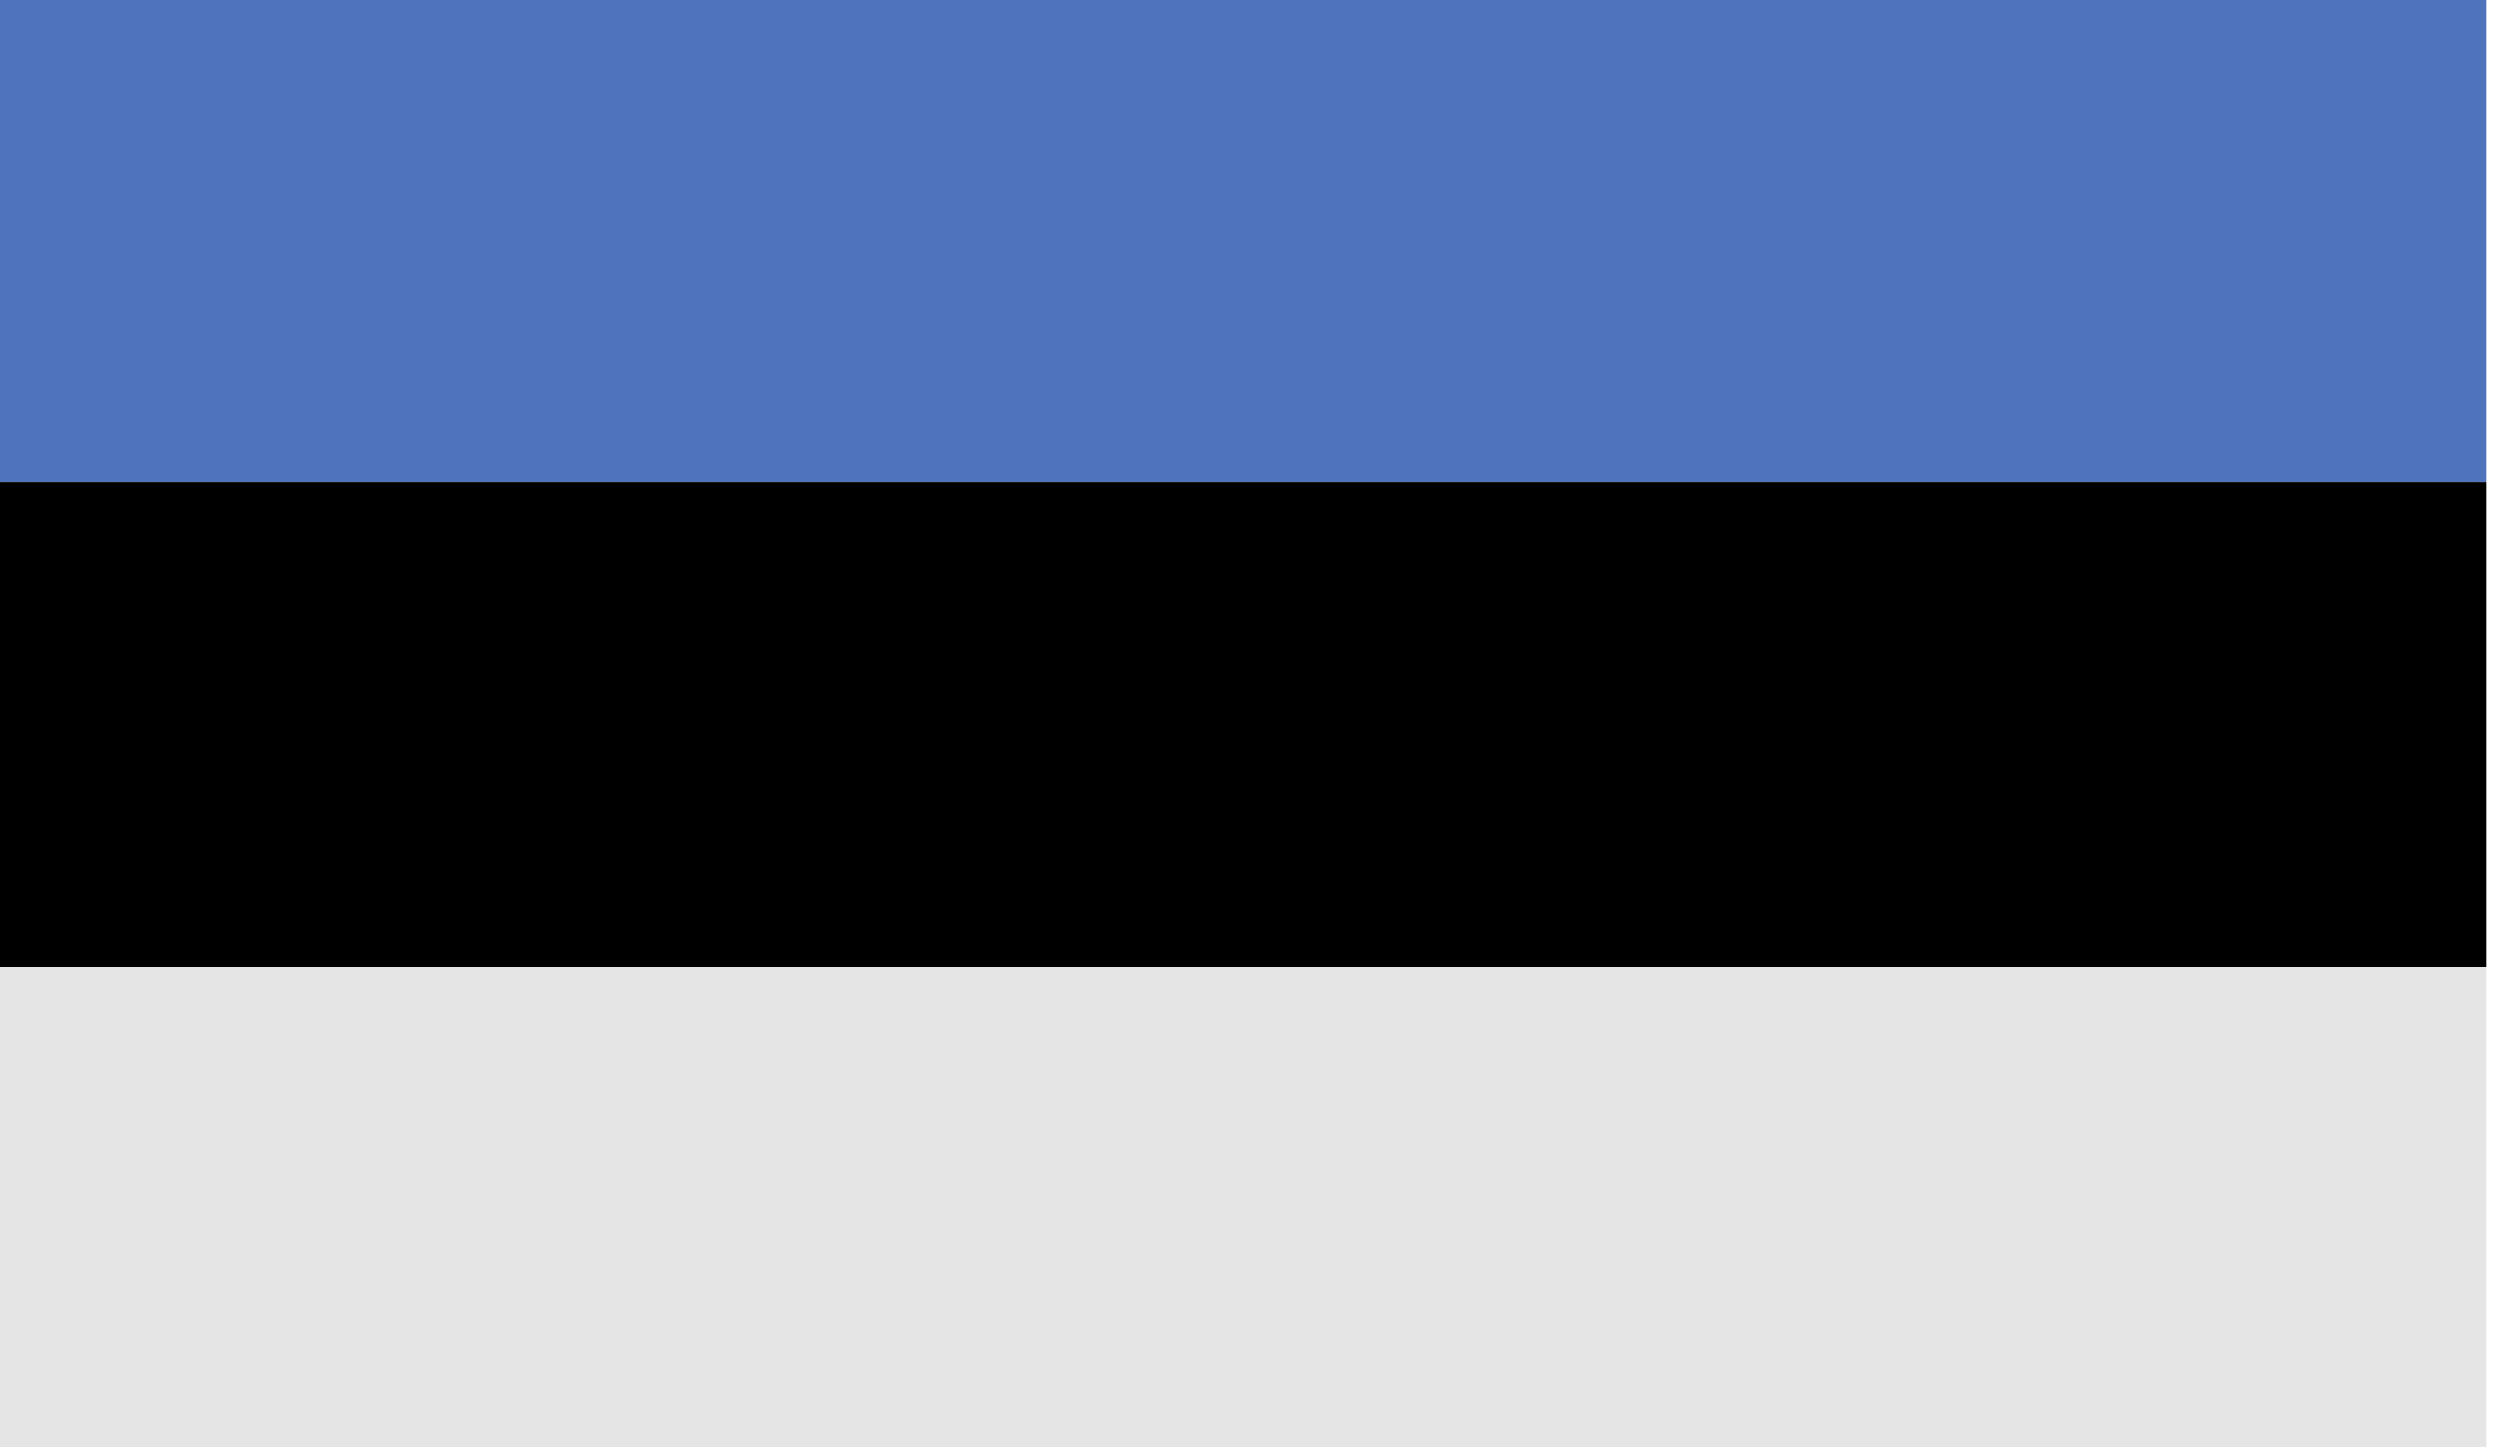
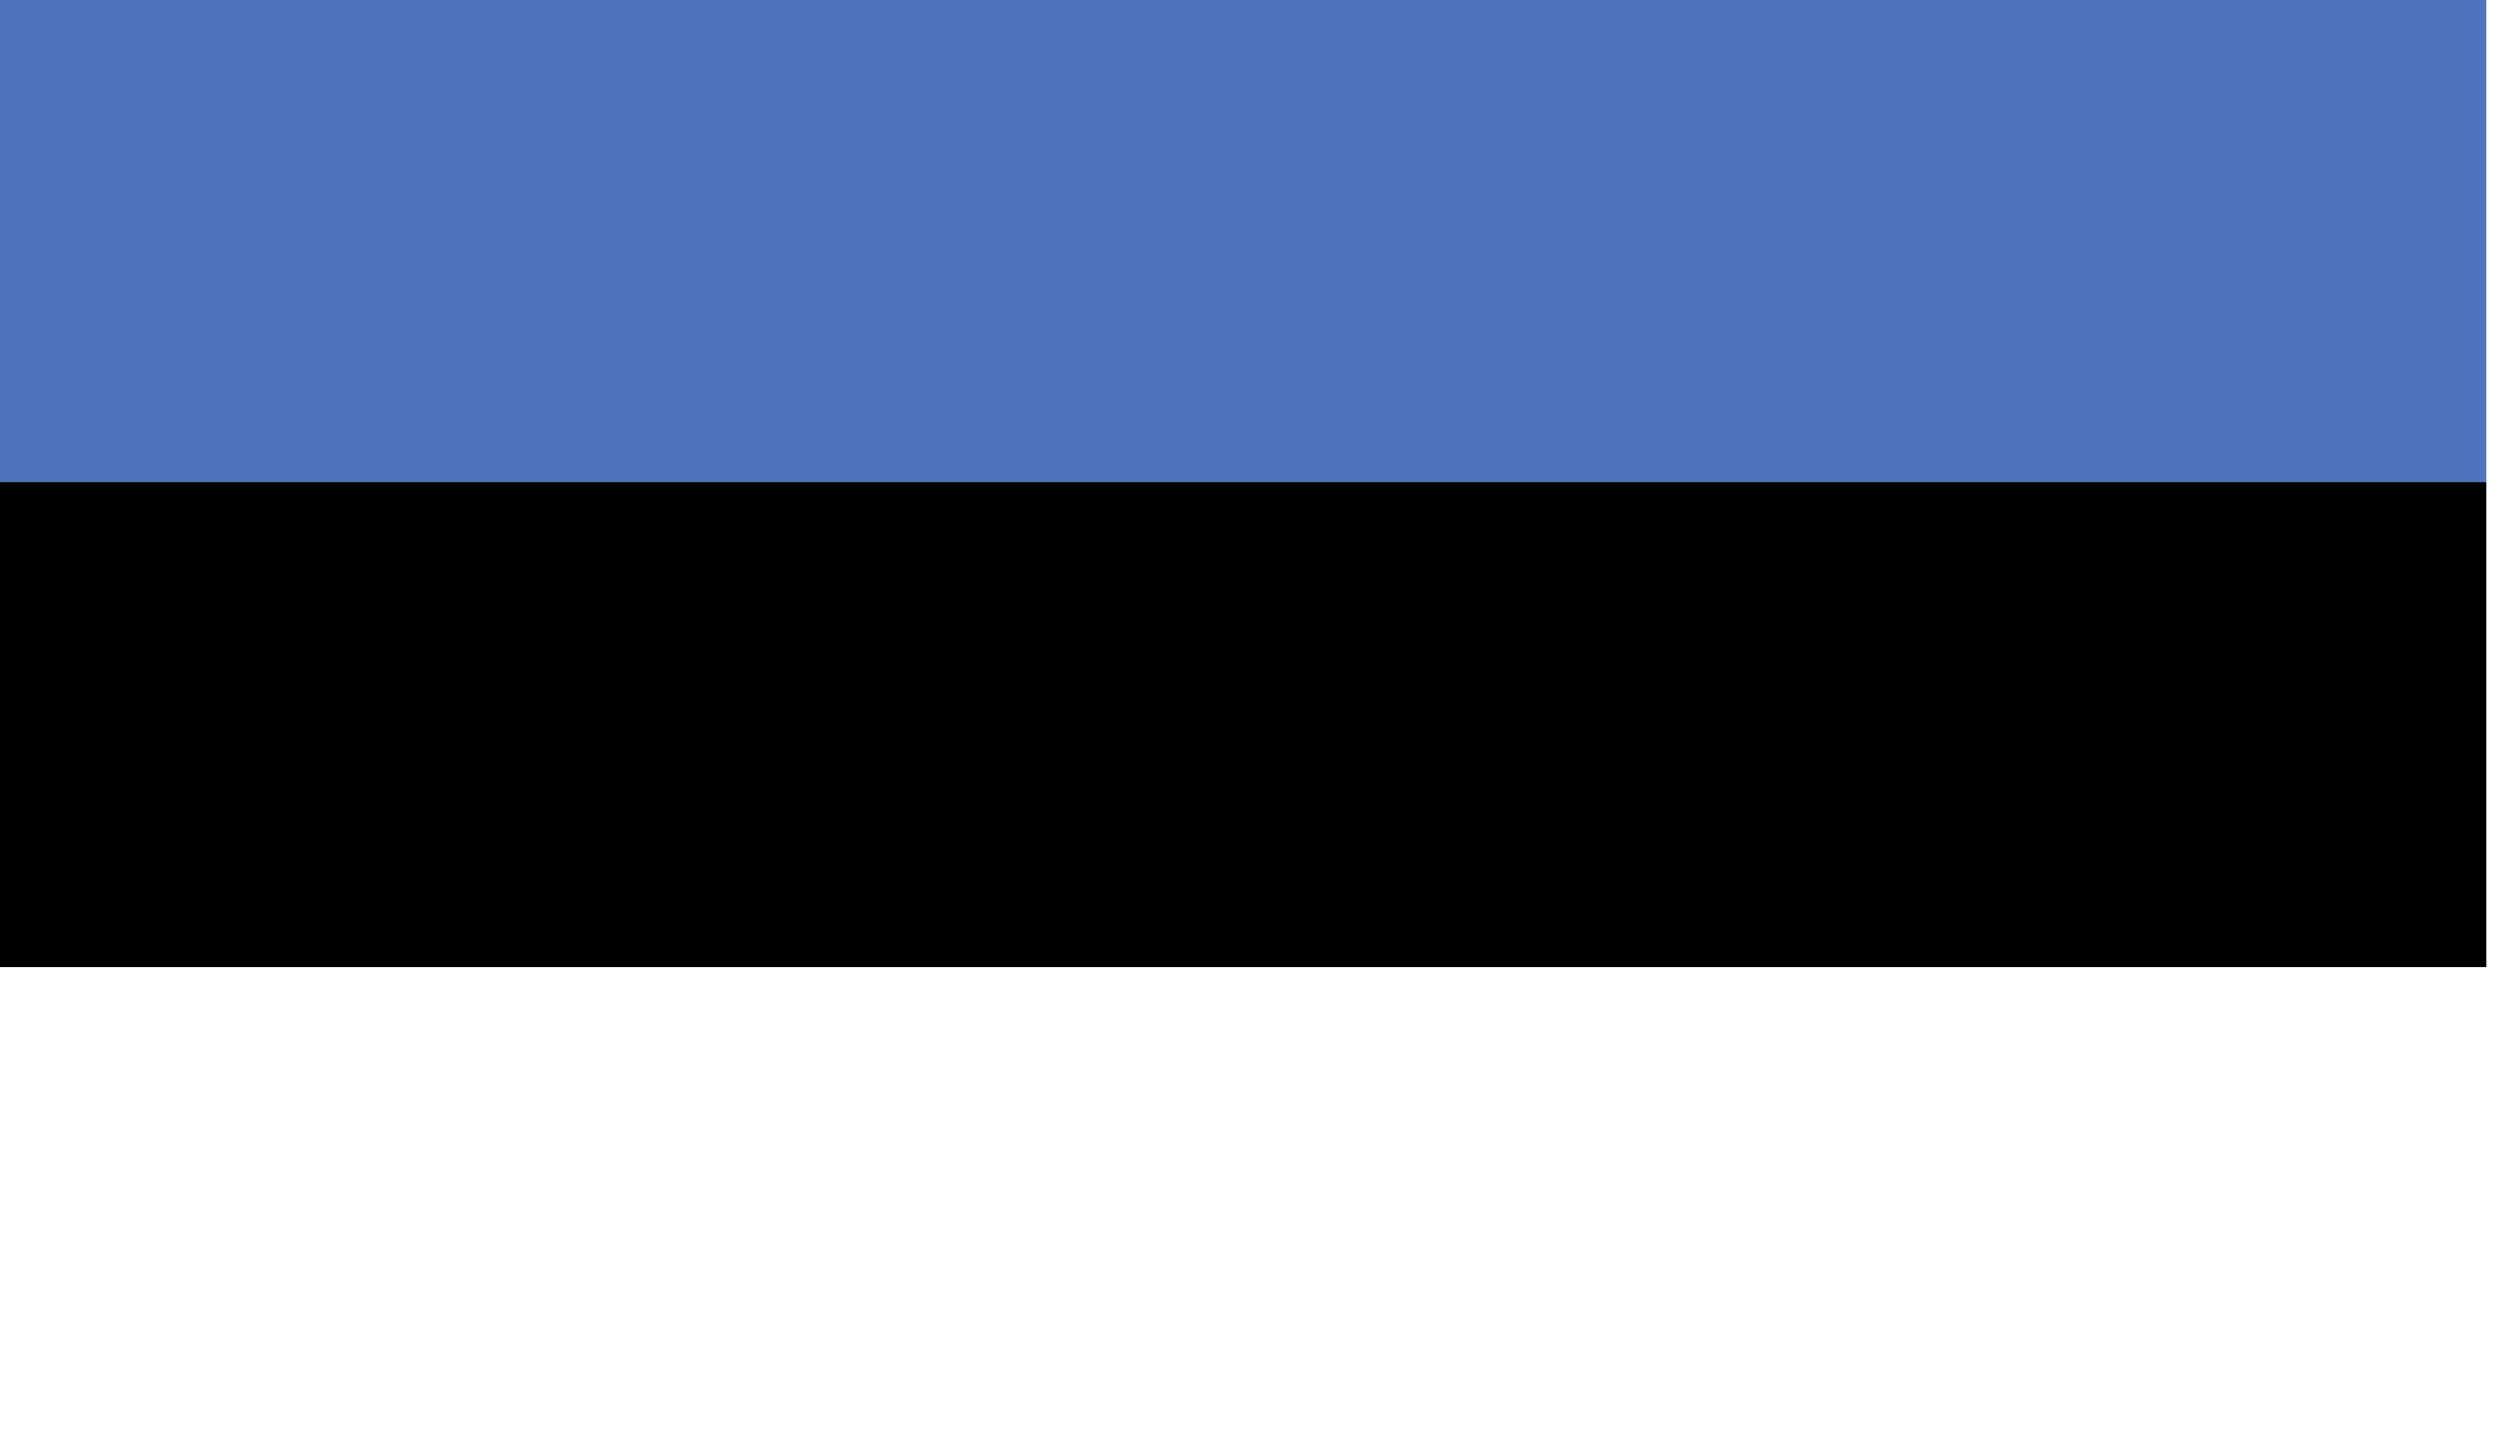
<svg xmlns="http://www.w3.org/2000/svg" width="19px" height="11px" viewBox="0 0 19 11" version="1.1">
  <title>EEF12994-DD8F-4805-A34B-565210DDEB61</title>
  <g id="Page-1" stroke="none" stroke-width="1" fill="none" fill-rule="evenodd">
    <g id="MYYGIINFO" transform="translate(-378, -392)">
      <g id="EST" transform="translate(378, 392)">
        <polygon id="Fill-1" fill="#4F74BD" points="0 3.663 18.896 3.663 18.896 1.77635684e-15 0 1.77635684e-15" />
        <polygon id="Fill-2" fill="#000000" points="0 7.35 18.896 7.35 18.896 3.664 0 3.664" />
-         <polygon id="Fill-3" fill="#E5E5E5" points="0 11 18.896 11 18.896 7.35 0 7.35" />
      </g>
    </g>
  </g>
</svg>